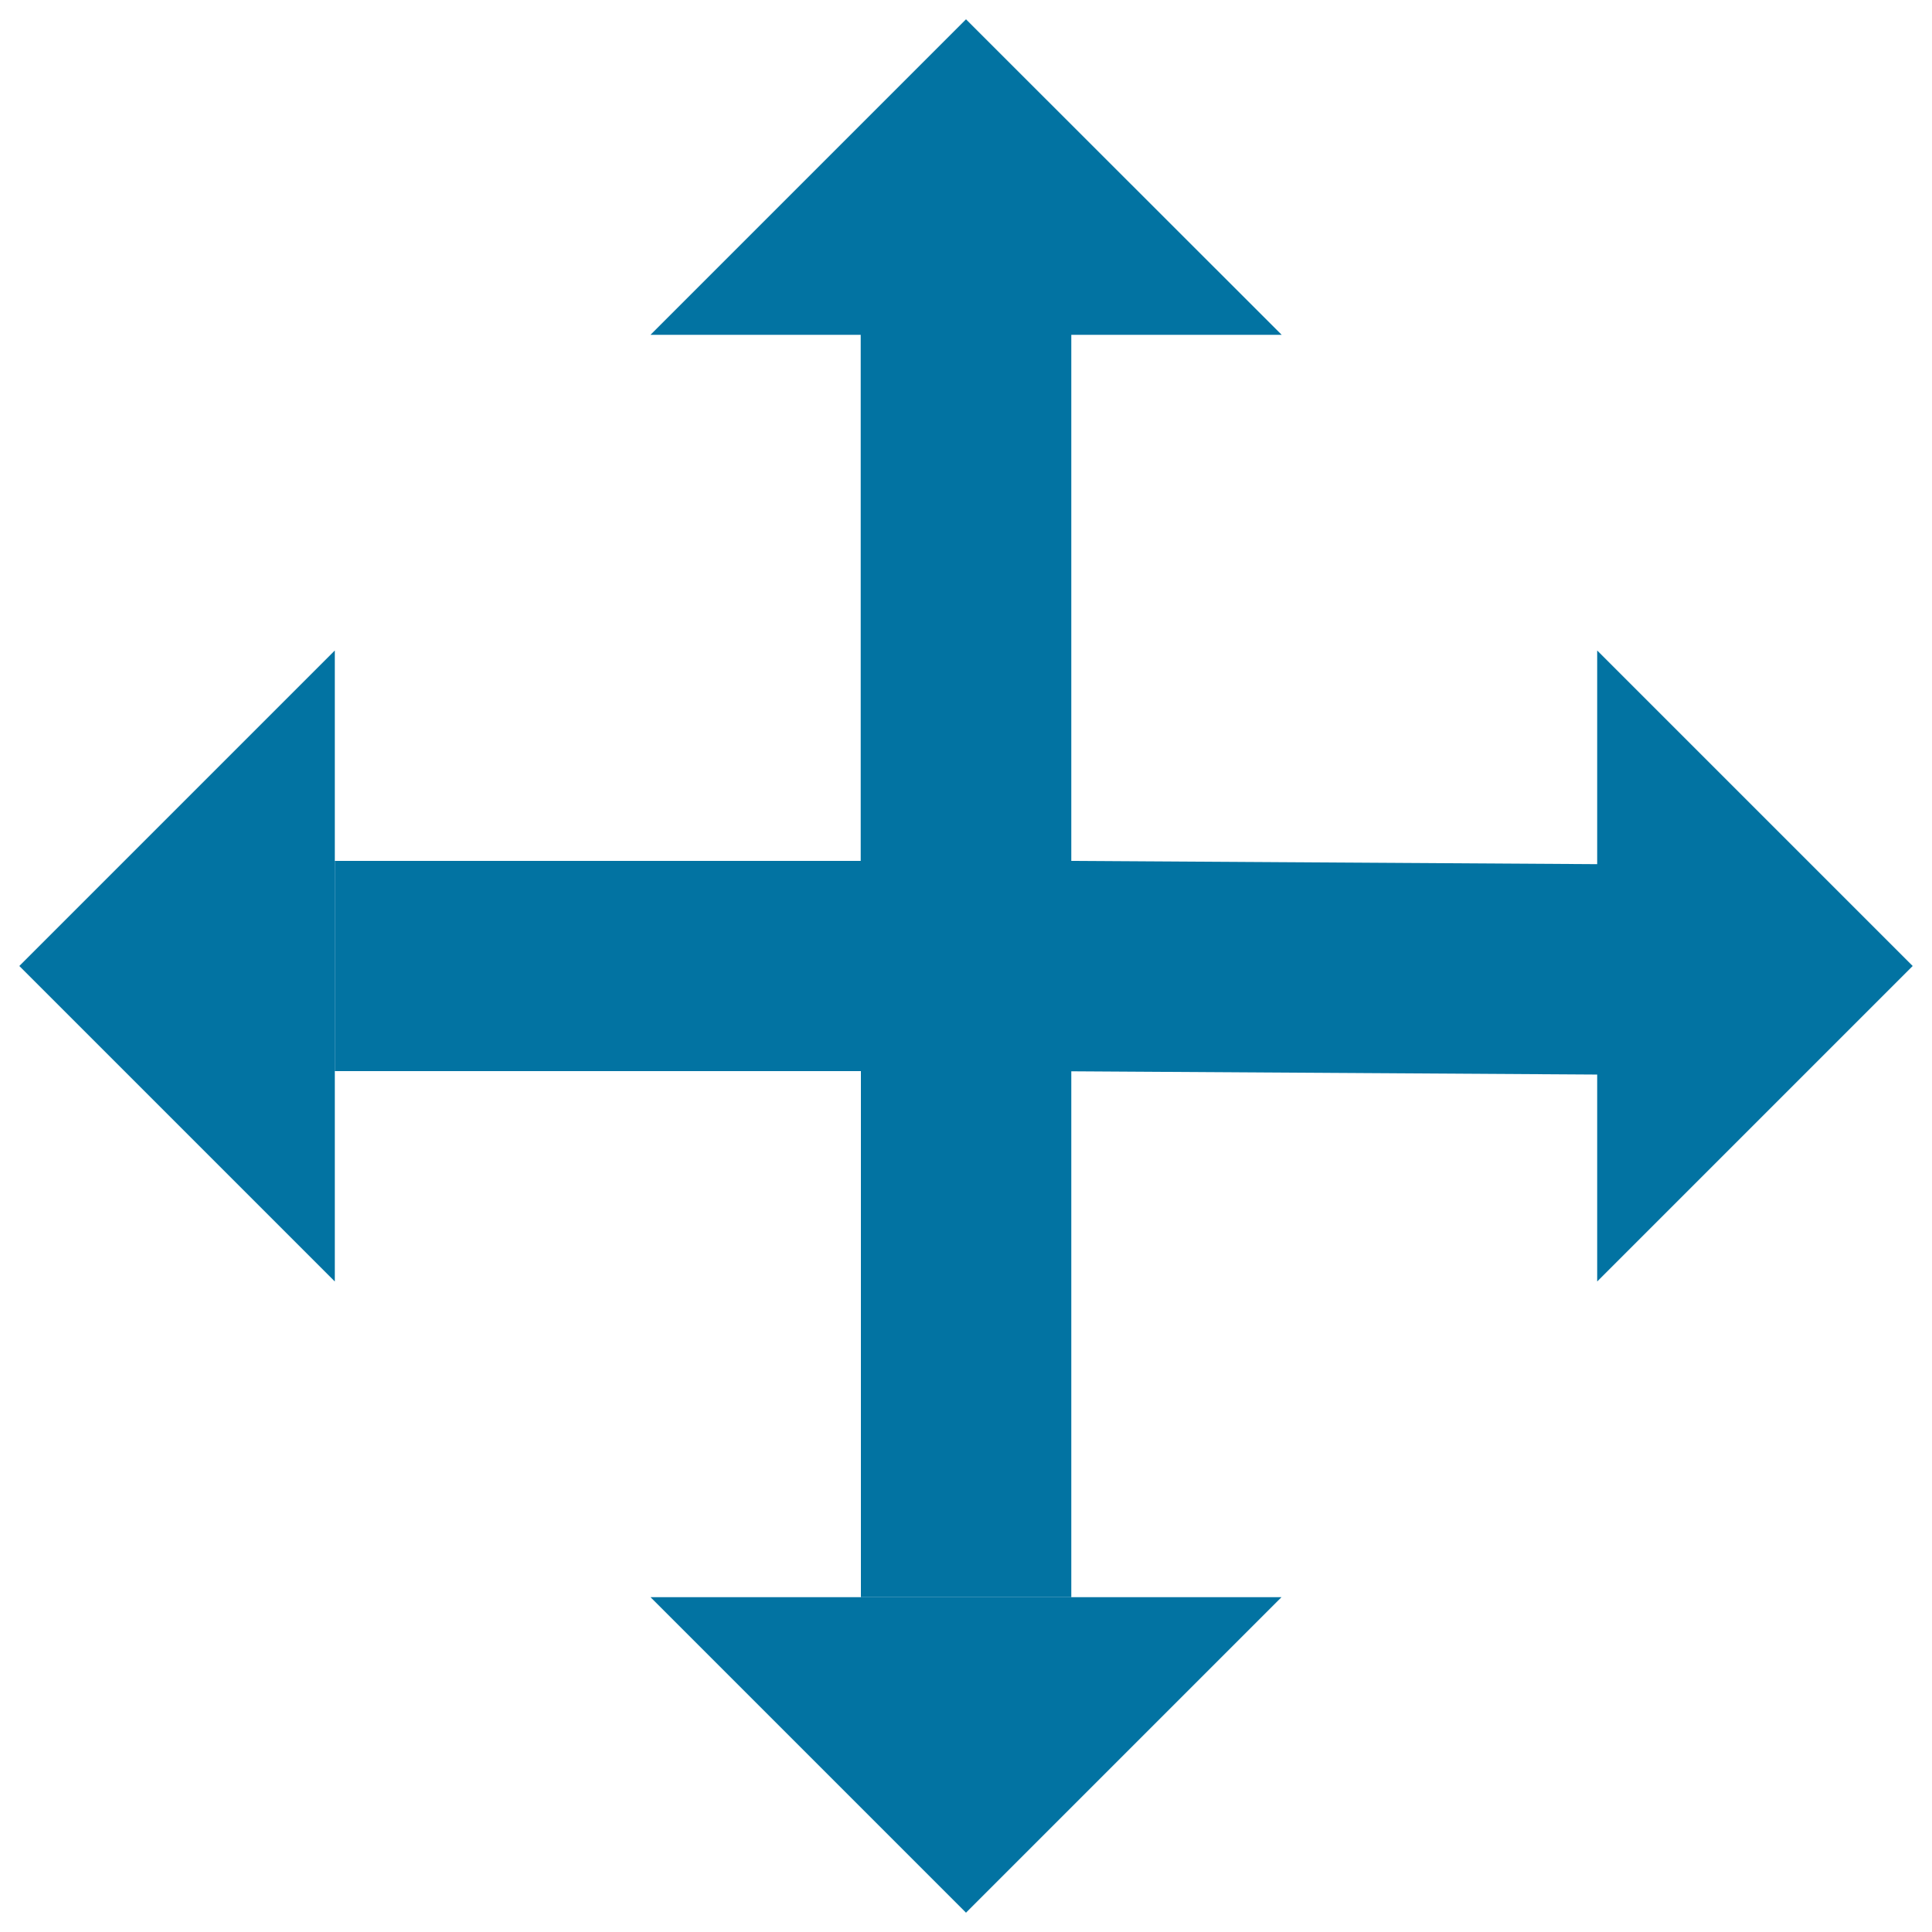
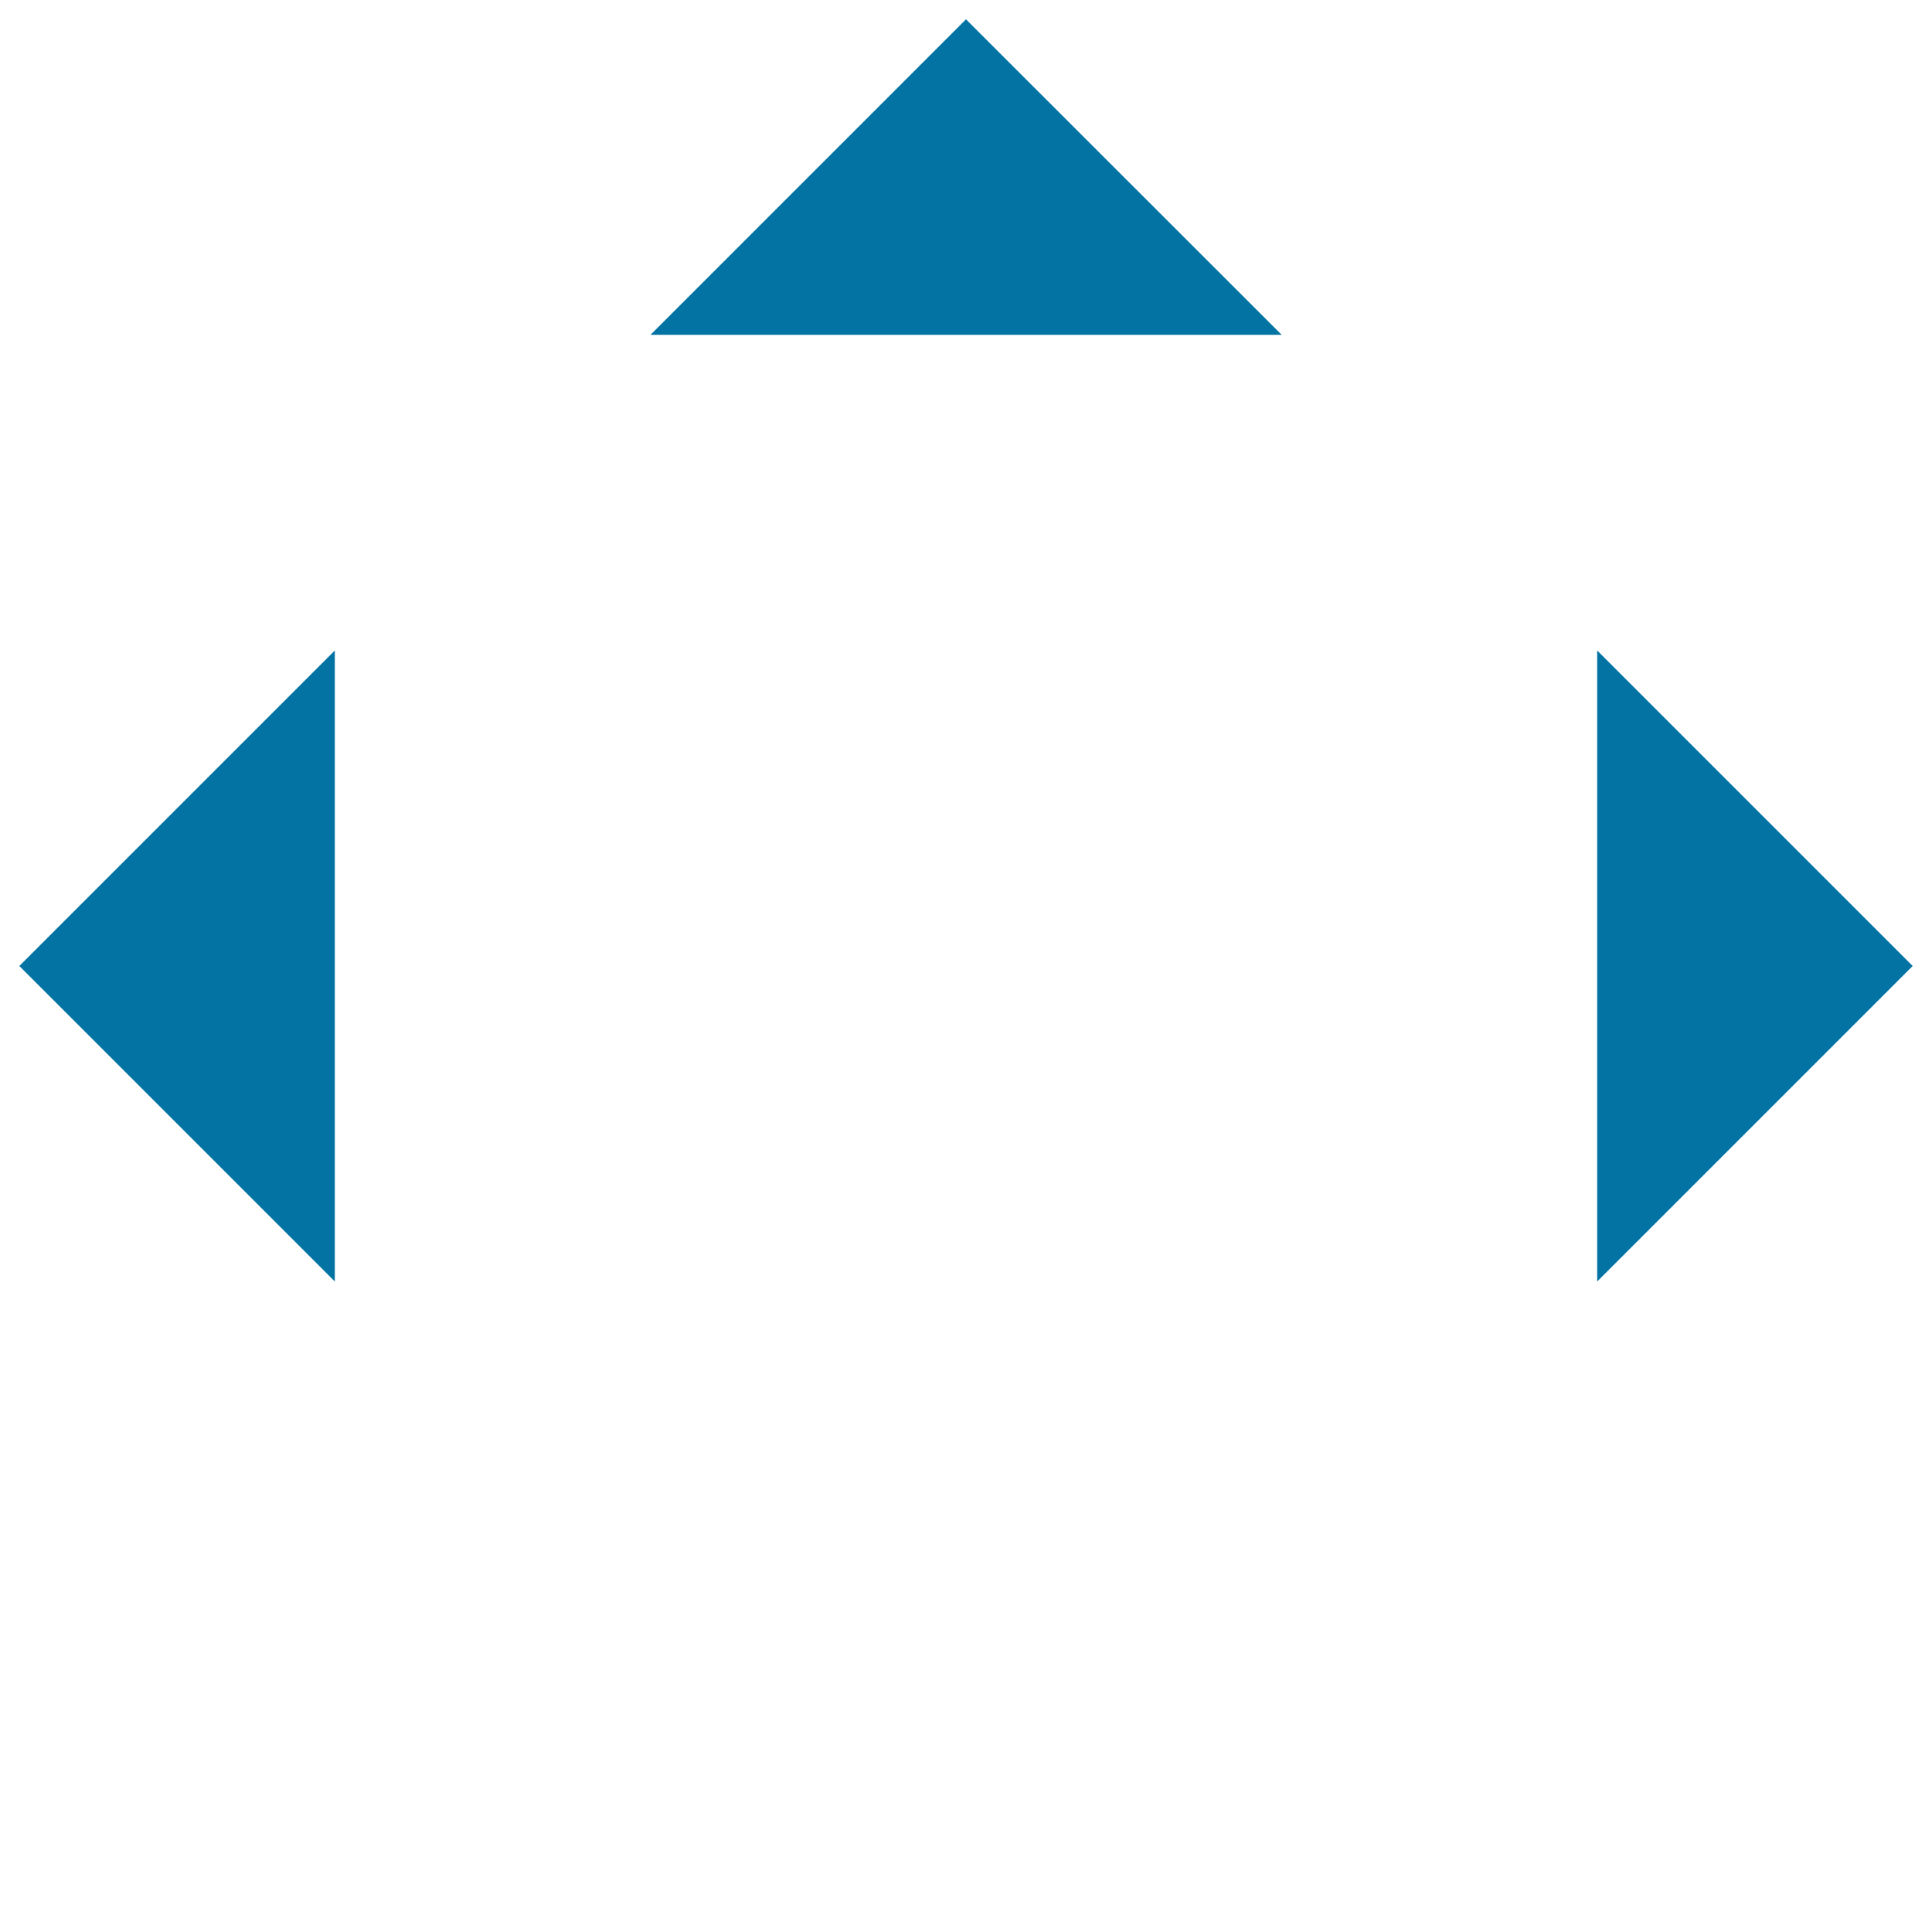
<svg xmlns="http://www.w3.org/2000/svg" viewBox="0 0 1000 1000" style="fill:#0273a2">
  <title>Move SVG icon</title>
-   <path d="M445.6,118.9h108.9v326.7l273.9,1.7v108.9l-273.9-1.7v272.2H445.6V554.4H173.3V445.6h272.2V118.9z" />
  <path d="M500,10L336.7,173.3h326.7L500,10z" />
  <path d="M826.7,336.7L990,500L826.7,663.3V336.7z" />
-   <path d="M663.3,826.7L500,990L336.7,826.7H663.3z" />
  <path d="M173.3,663.3L10,500l163.3-163.3V663.3z" />
</svg>